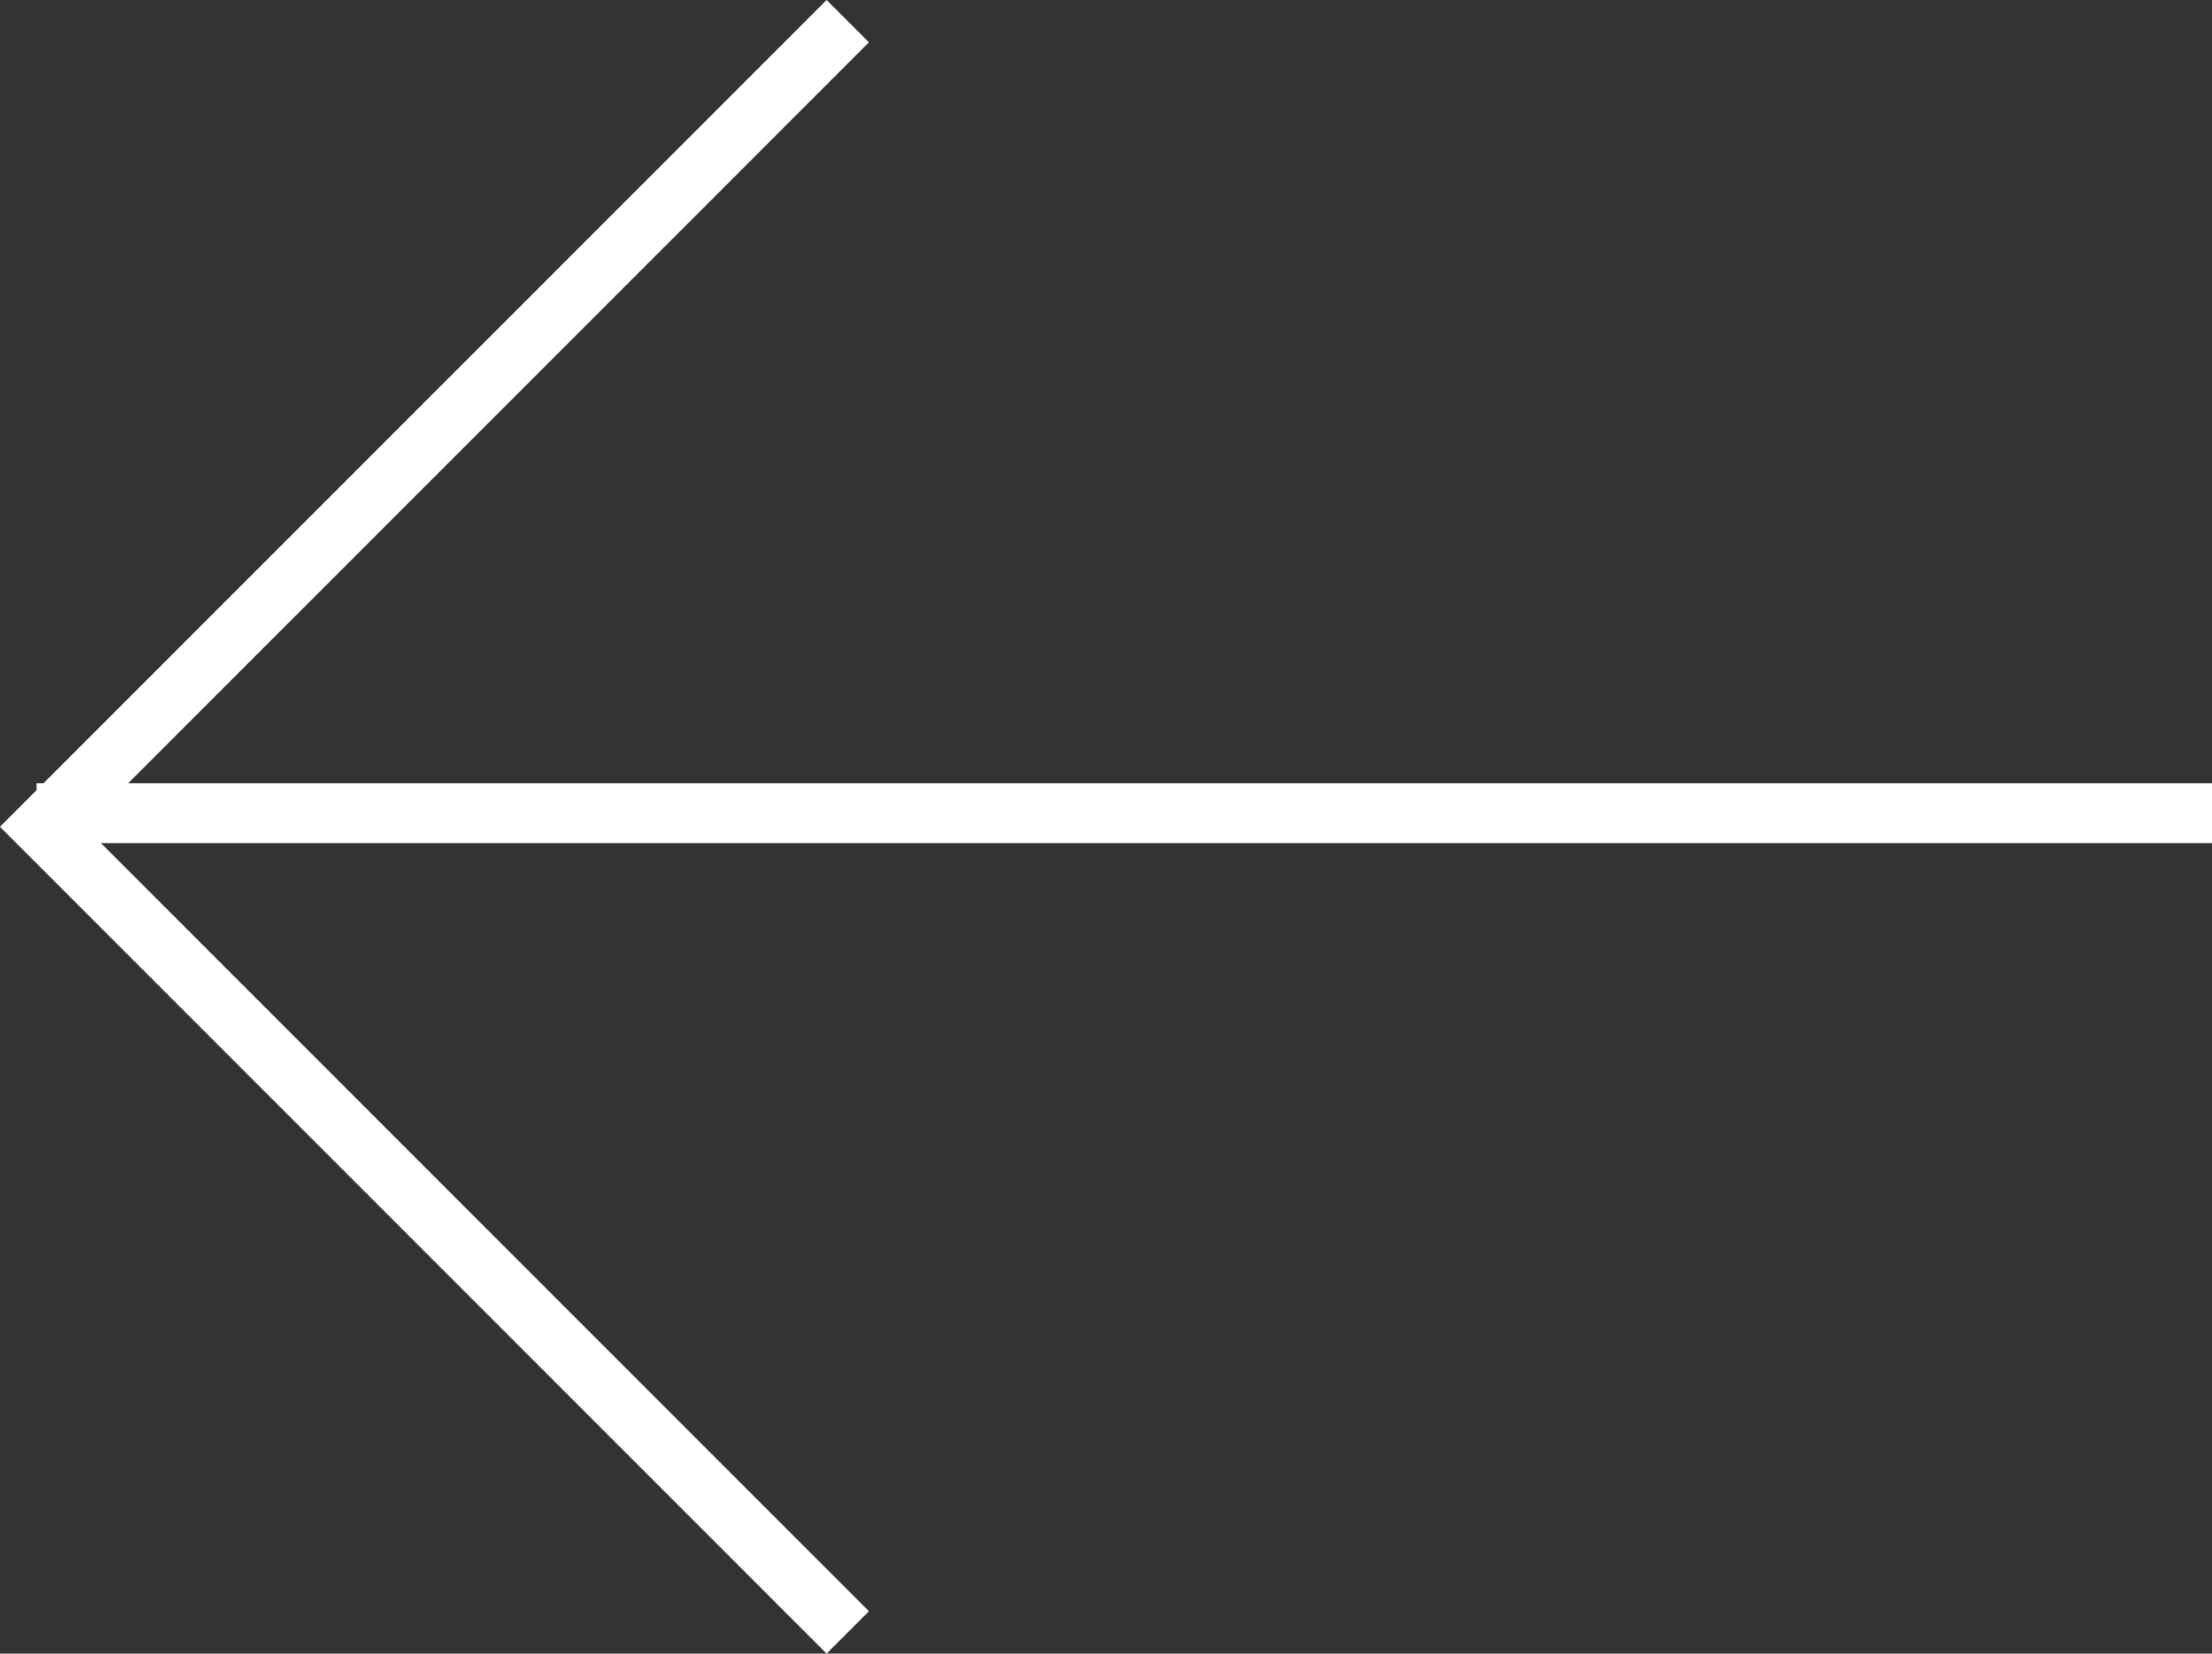
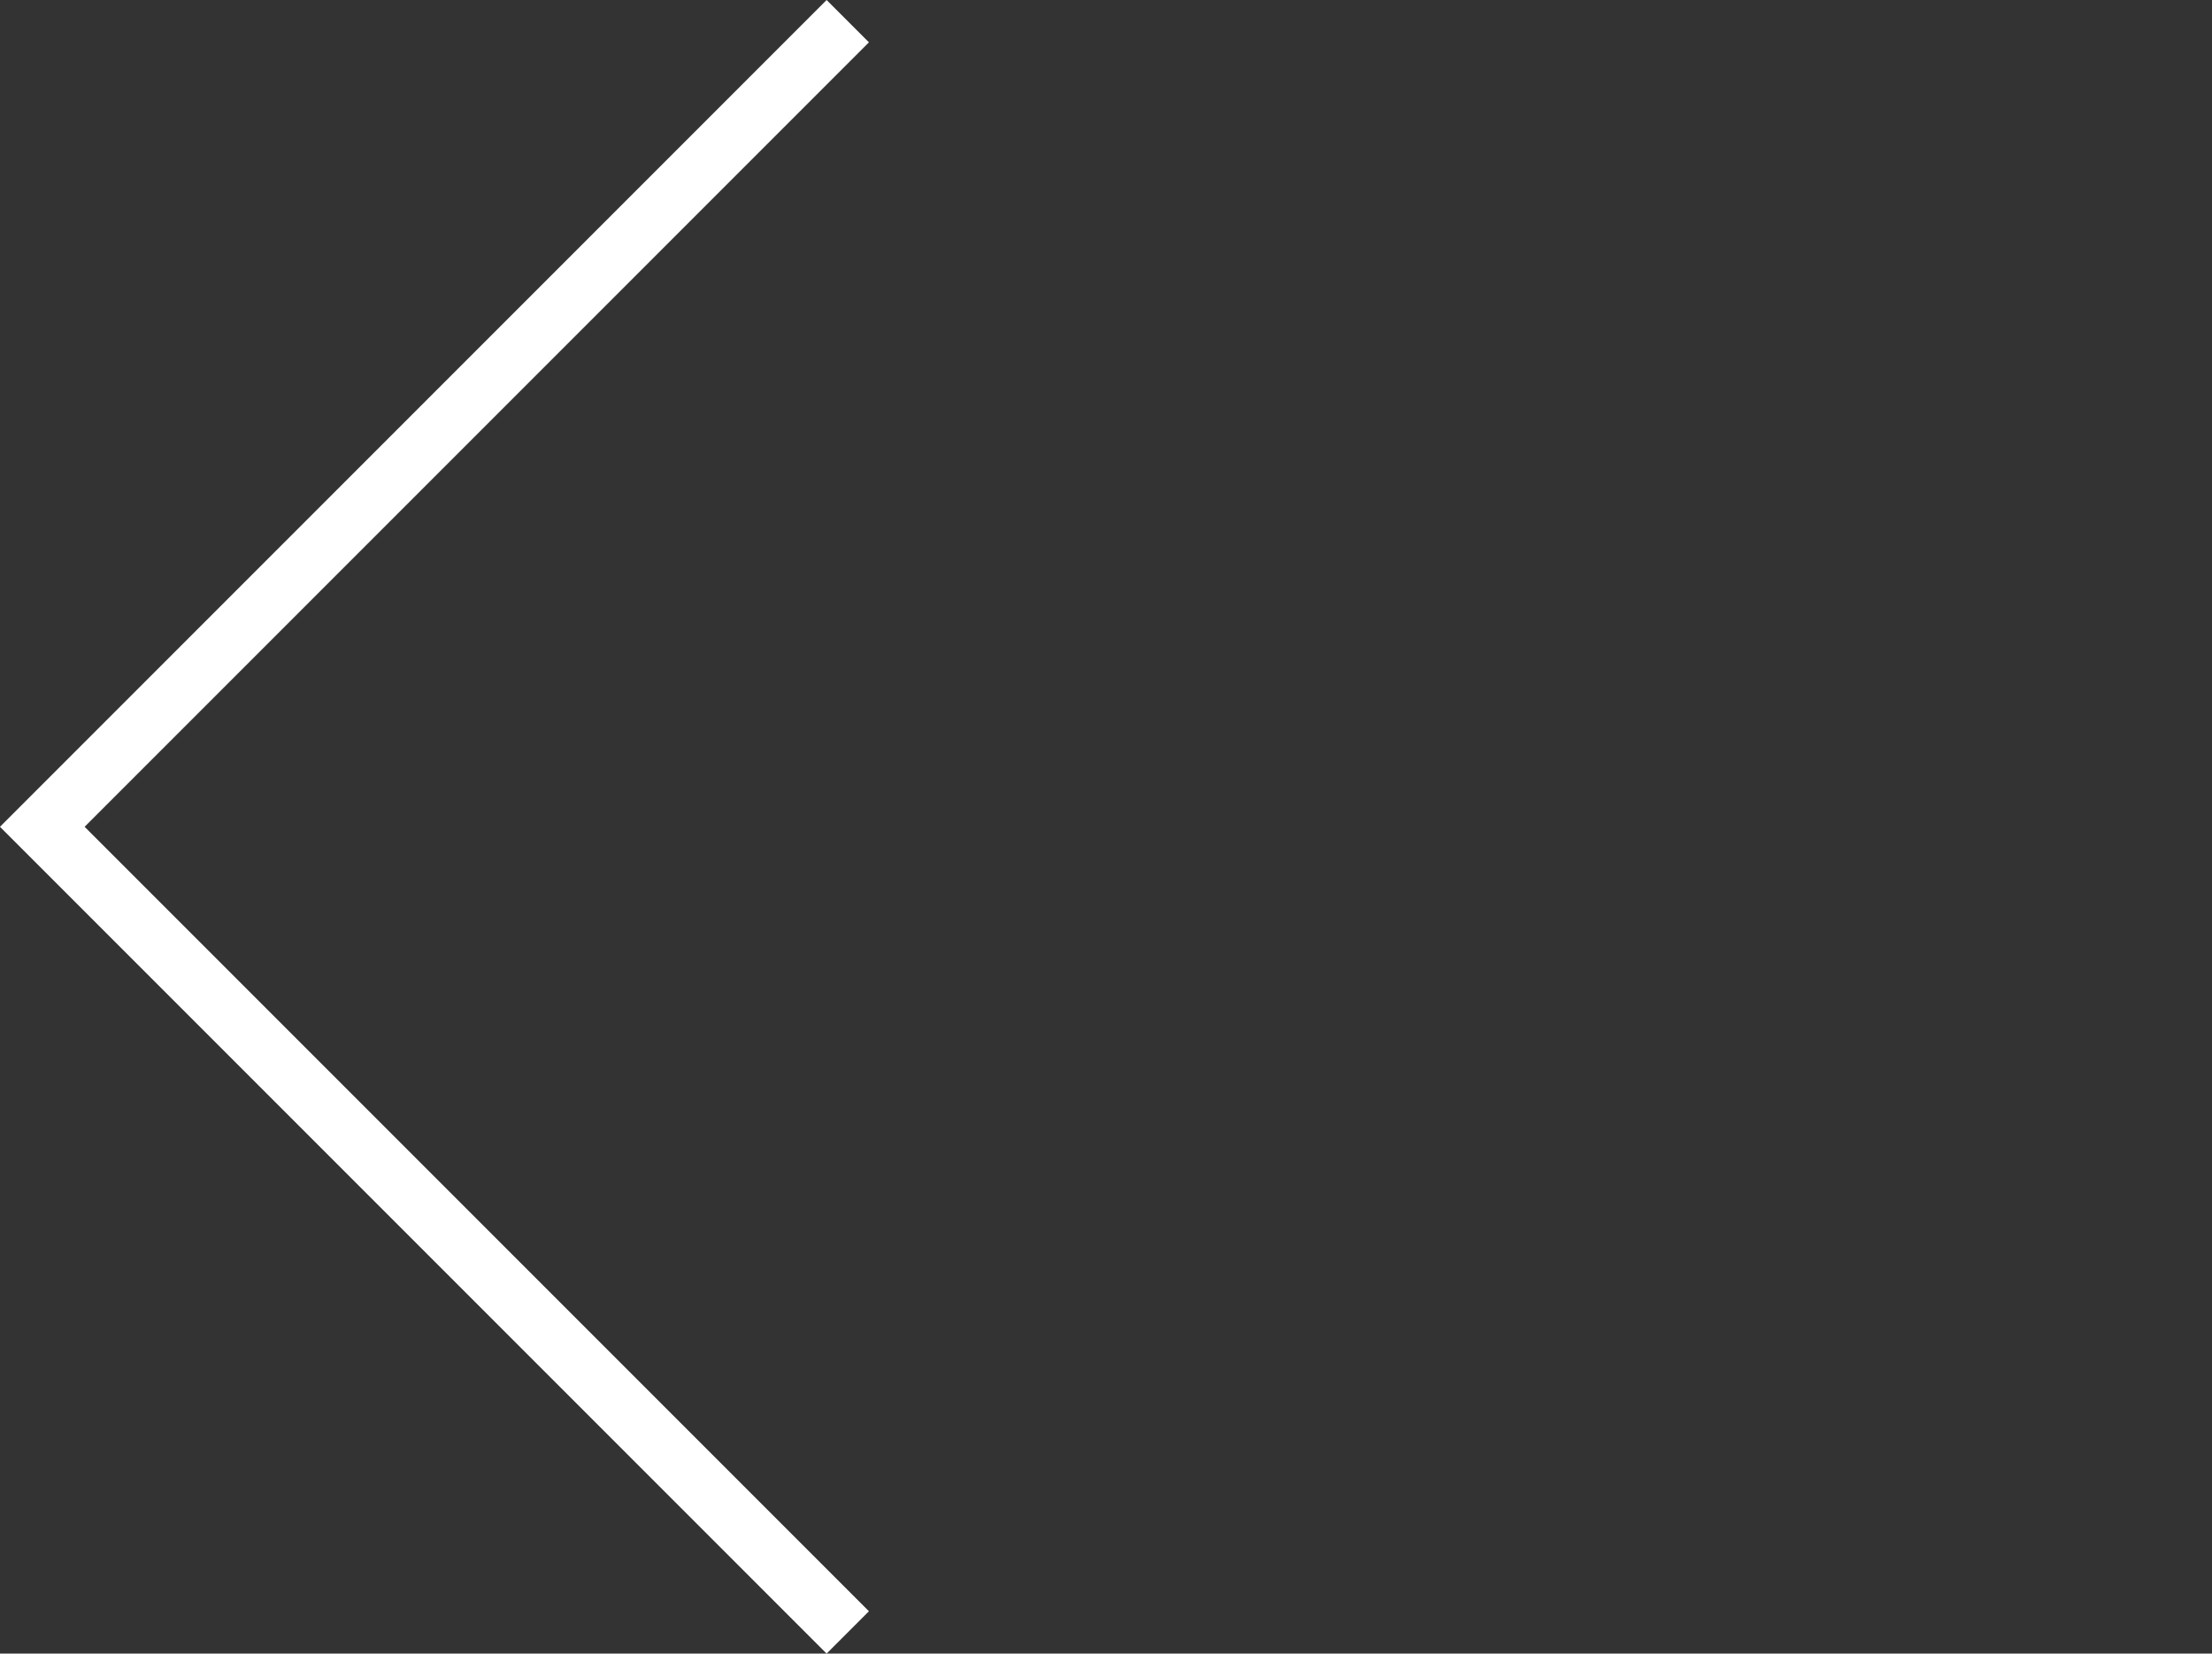
<svg xmlns="http://www.w3.org/2000/svg" width="73.911" height="55.242" viewBox="0 0 73.911 55.242">
  <rect x="0" y="0" width="73.911" height="55.242" fill="#333333" stroke="none" />
  <g id="Gruppe_166" data-name="Gruppe 166" transform="translate(1.22 0.707)">
    <path id="Pfad_7" data-name="Pfad 7" d="M732.414,1197.305,705.5,1224.219l26.914,26.914" transform="translate(-705.307 -1197.305)" fill="none" stroke="#fff" stroke-width="2" />
-     <path id="Pfad_8" data-name="Pfad 8" d="M749.278,1206.123h-72.69" transform="translate(-676.587 -1179.664)" fill="none" stroke="#fff" stroke-width="2" />
  </g>
</svg>